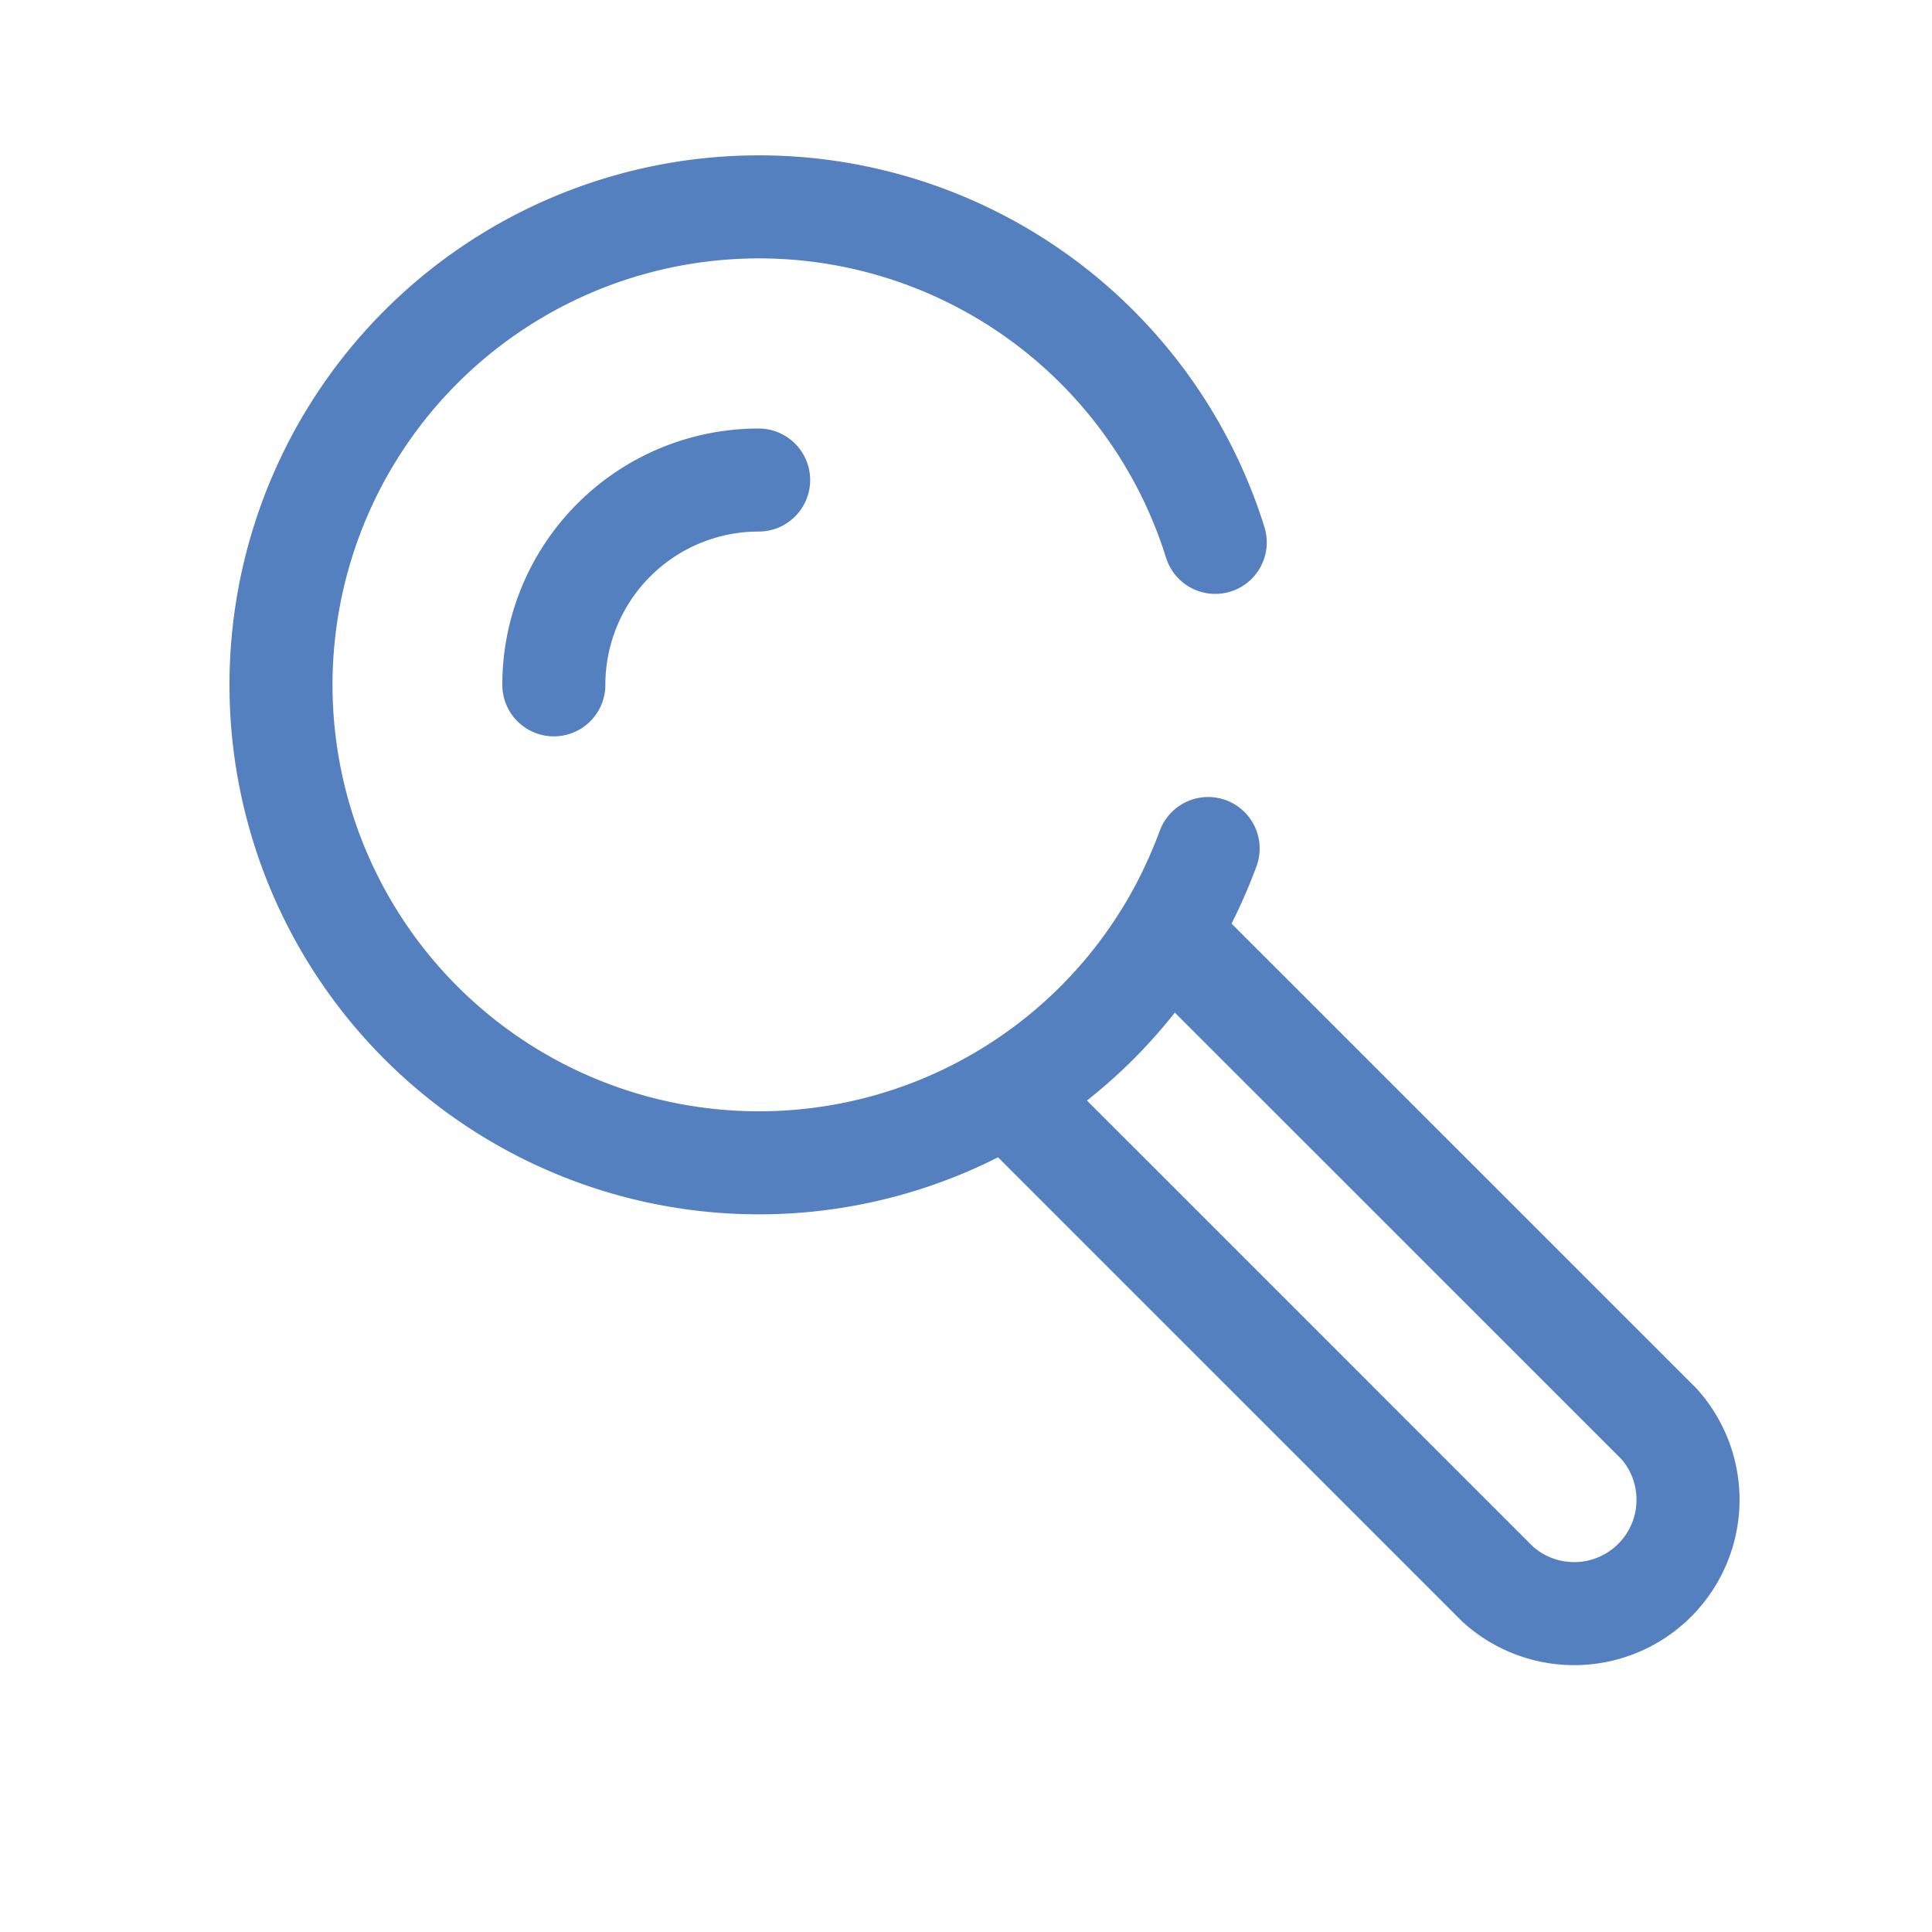
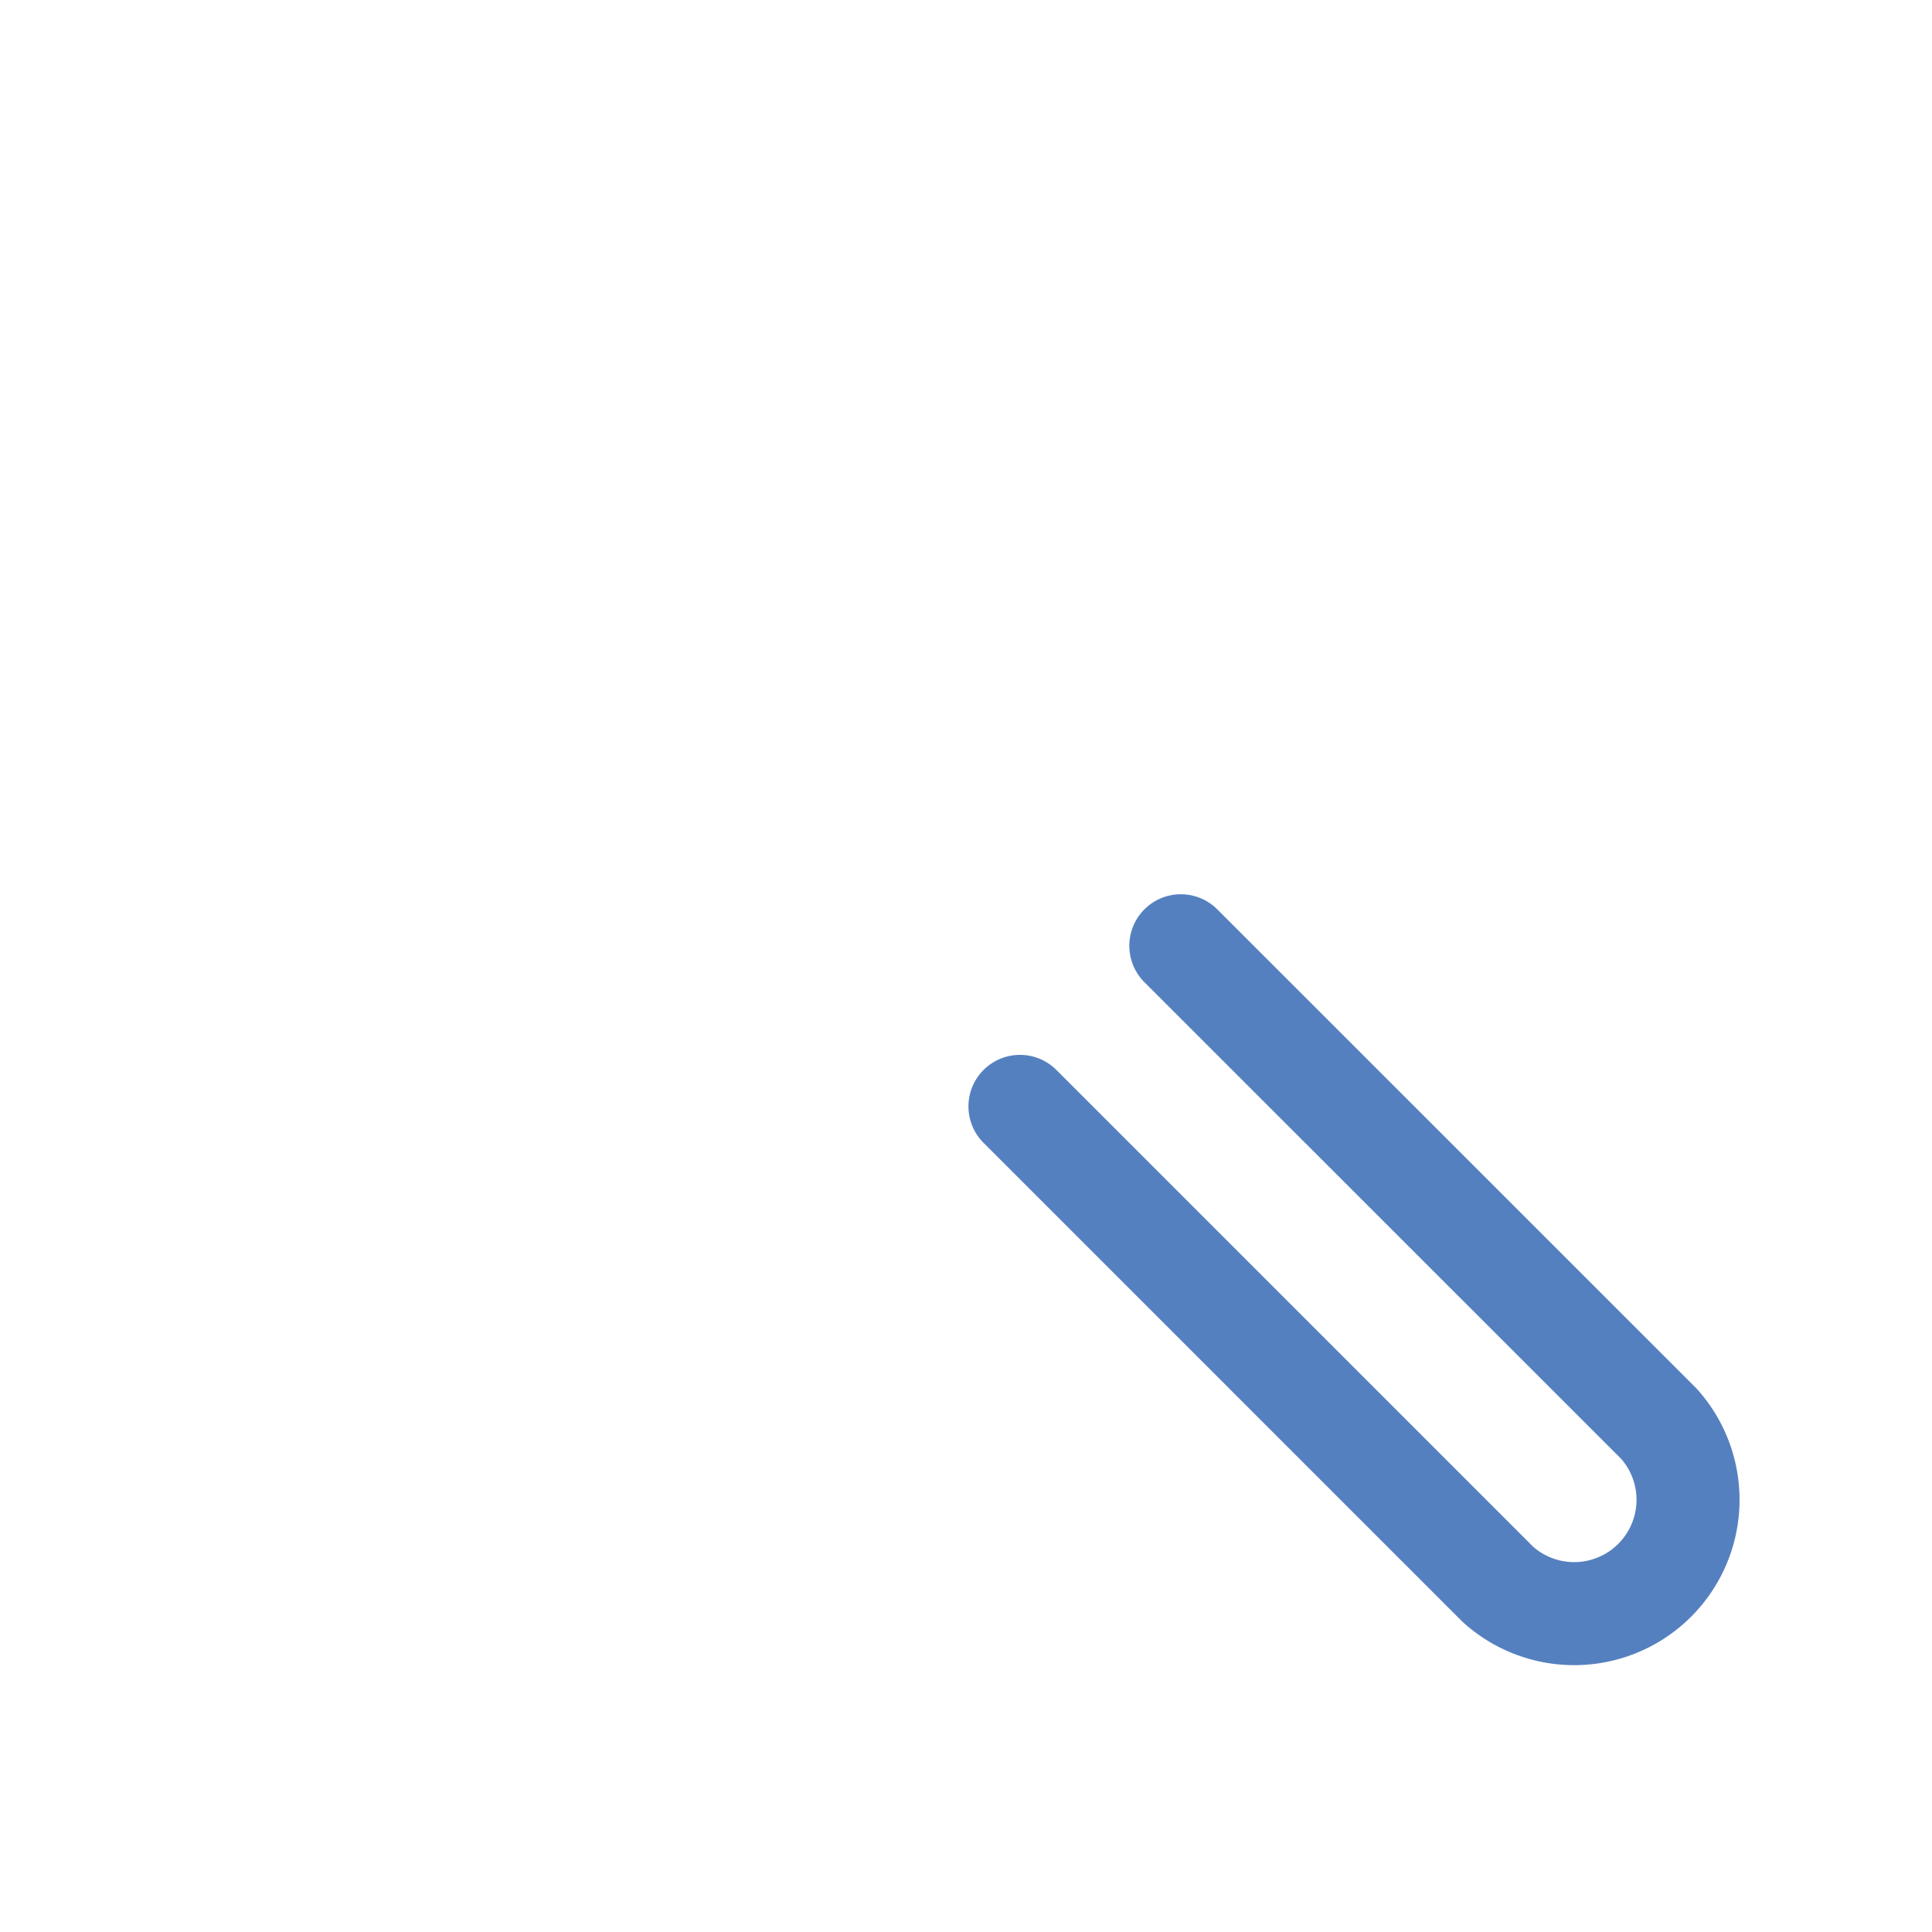
<svg xmlns="http://www.w3.org/2000/svg" id="Layer_1" data-name="Layer 1" viewBox="0 0 150 150">
  <defs>
    <style>.cls-1{fill:none;stroke:#5580c0;stroke-linecap:round;stroke-linejoin:round;stroke-width:8px;}</style>
  </defs>
-   <path class="cls-1" d="M93.8,65.88a39.41,39.41,0,0,1-2.18,4.85,37.11,37.11,0,1,1,2.73-28.62" />
-   <path class="cls-1" d="M43,53.17a15.9,15.9,0,0,1,15.9-15.9" />
  <path class="cls-1" d="M91.68,73.43l37.11,37.1A8.84,8.84,0,0,1,116.29,123l-37.1-37.1" />
</svg>